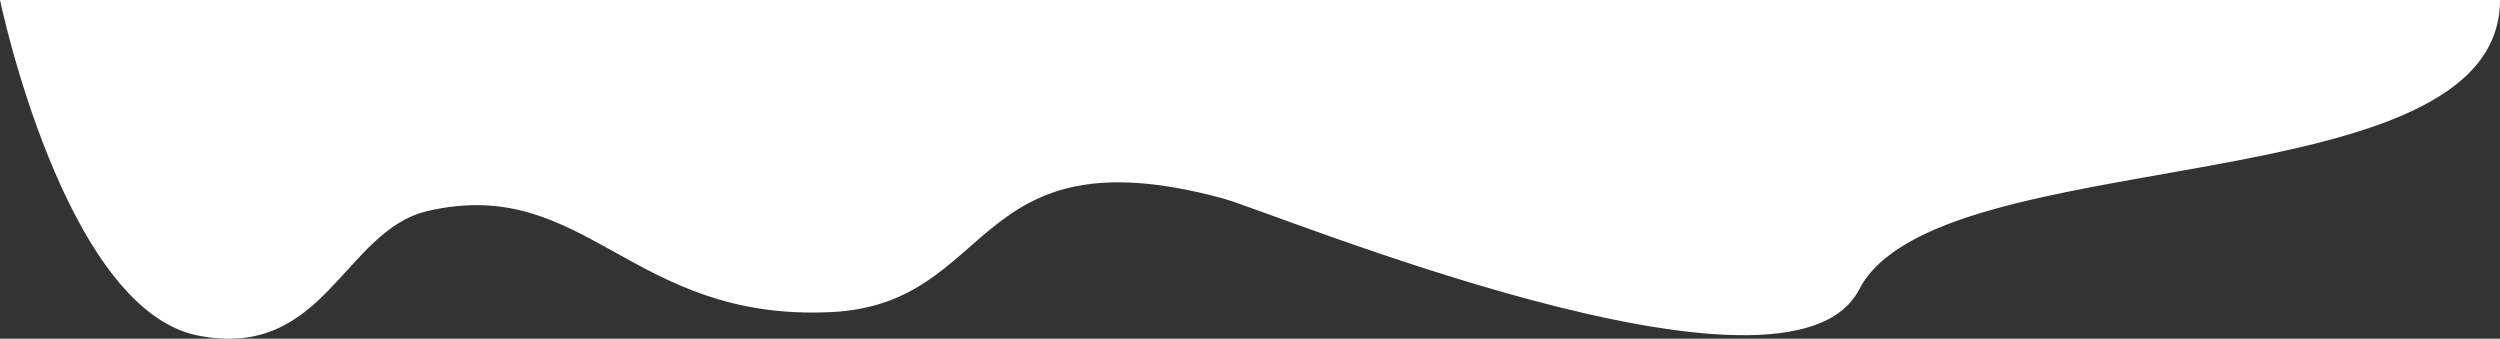
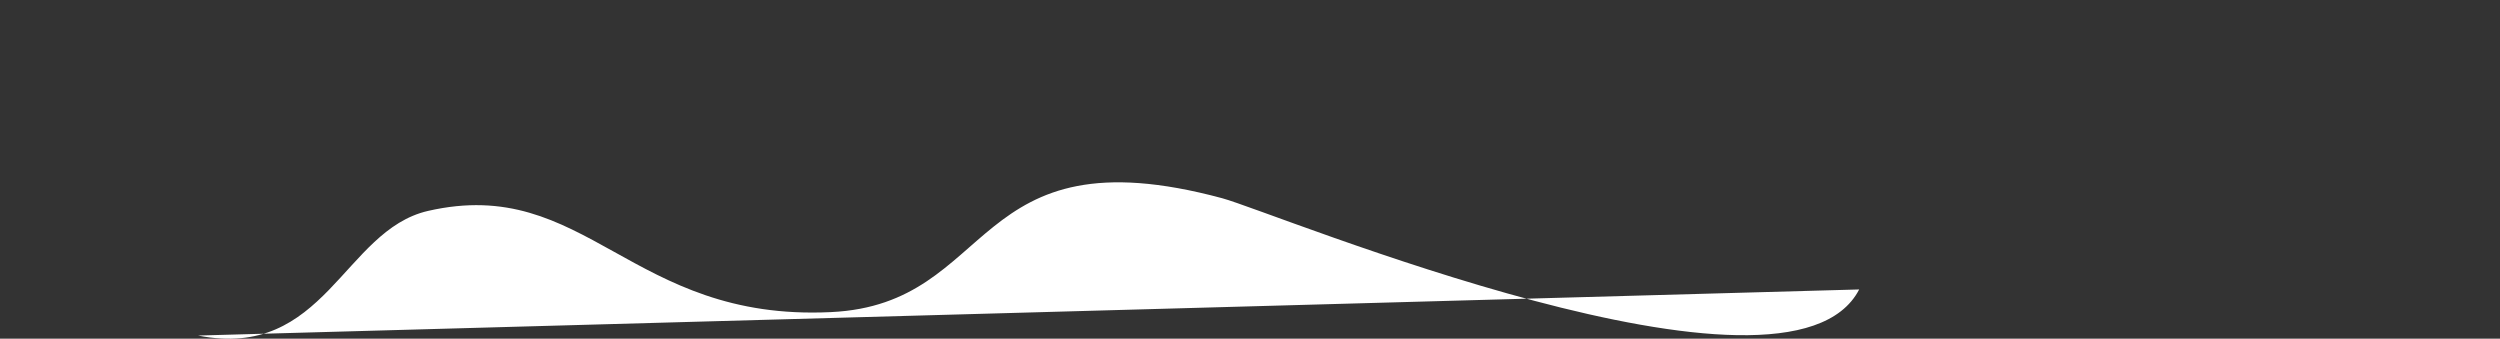
<svg xmlns="http://www.w3.org/2000/svg" id="Ebene_1" version="1.1" viewBox="0 0 1280 173.4">
  <rect x="0" y="0" width="1280" height="173.4" fill="#333333" stroke="none" />
  <defs>
    <style>
      .st0 {
        fill: #fff;
      }
    </style>
  </defs>
-   <path class="st0" d="M101.4,171.8c65,12.8,74.4-53.8,117.7-63.8,81-18.6,103.6,56.7,206.3,51.8,85.4-4,70.2-93.4,200.4-58.3,27.3,7.4,289.8,117,326.1,46.7C991.8,70.8,1280,106.3,1280,0,1101.3,0,0,0,0,0,0,0,32.9,158.3,101.4,171.8Z" />
+   <path class="st0" d="M101.4,171.8c65,12.8,74.4-53.8,117.7-63.8,81-18.6,103.6,56.7,206.3,51.8,85.4-4,70.2-93.4,200.4-58.3,27.3,7.4,289.8,117,326.1,46.7Z" />
</svg>